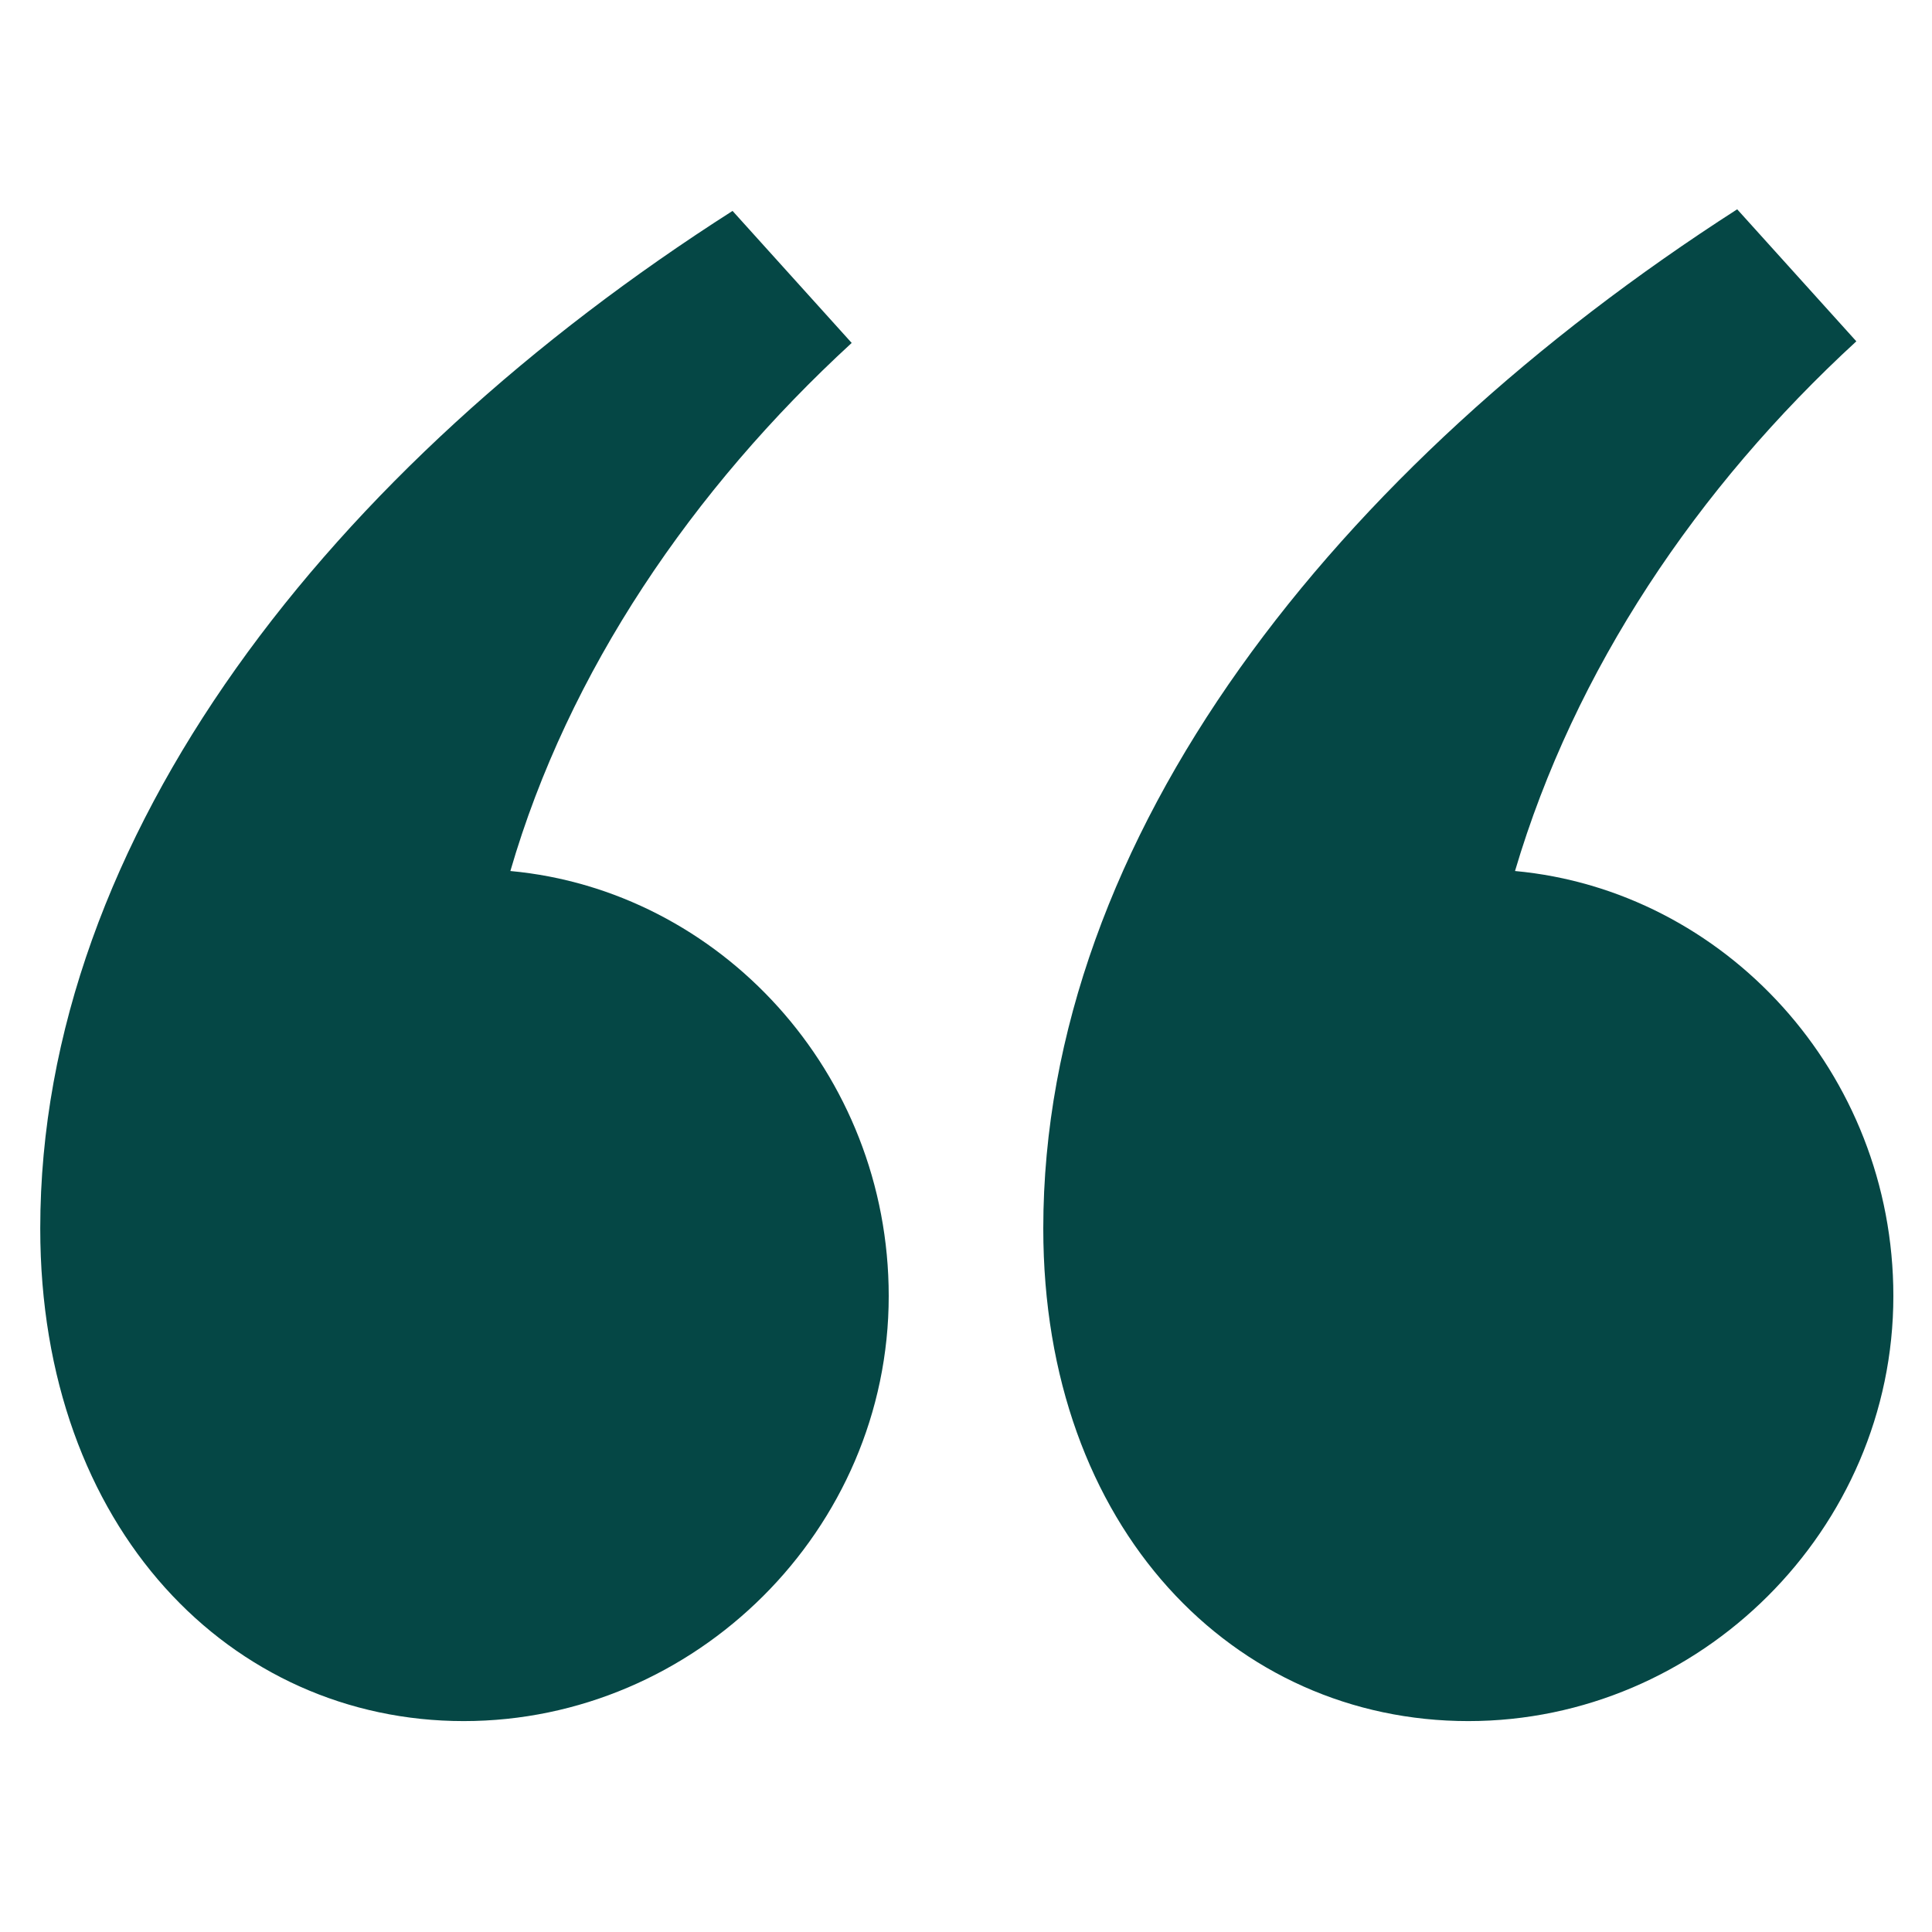
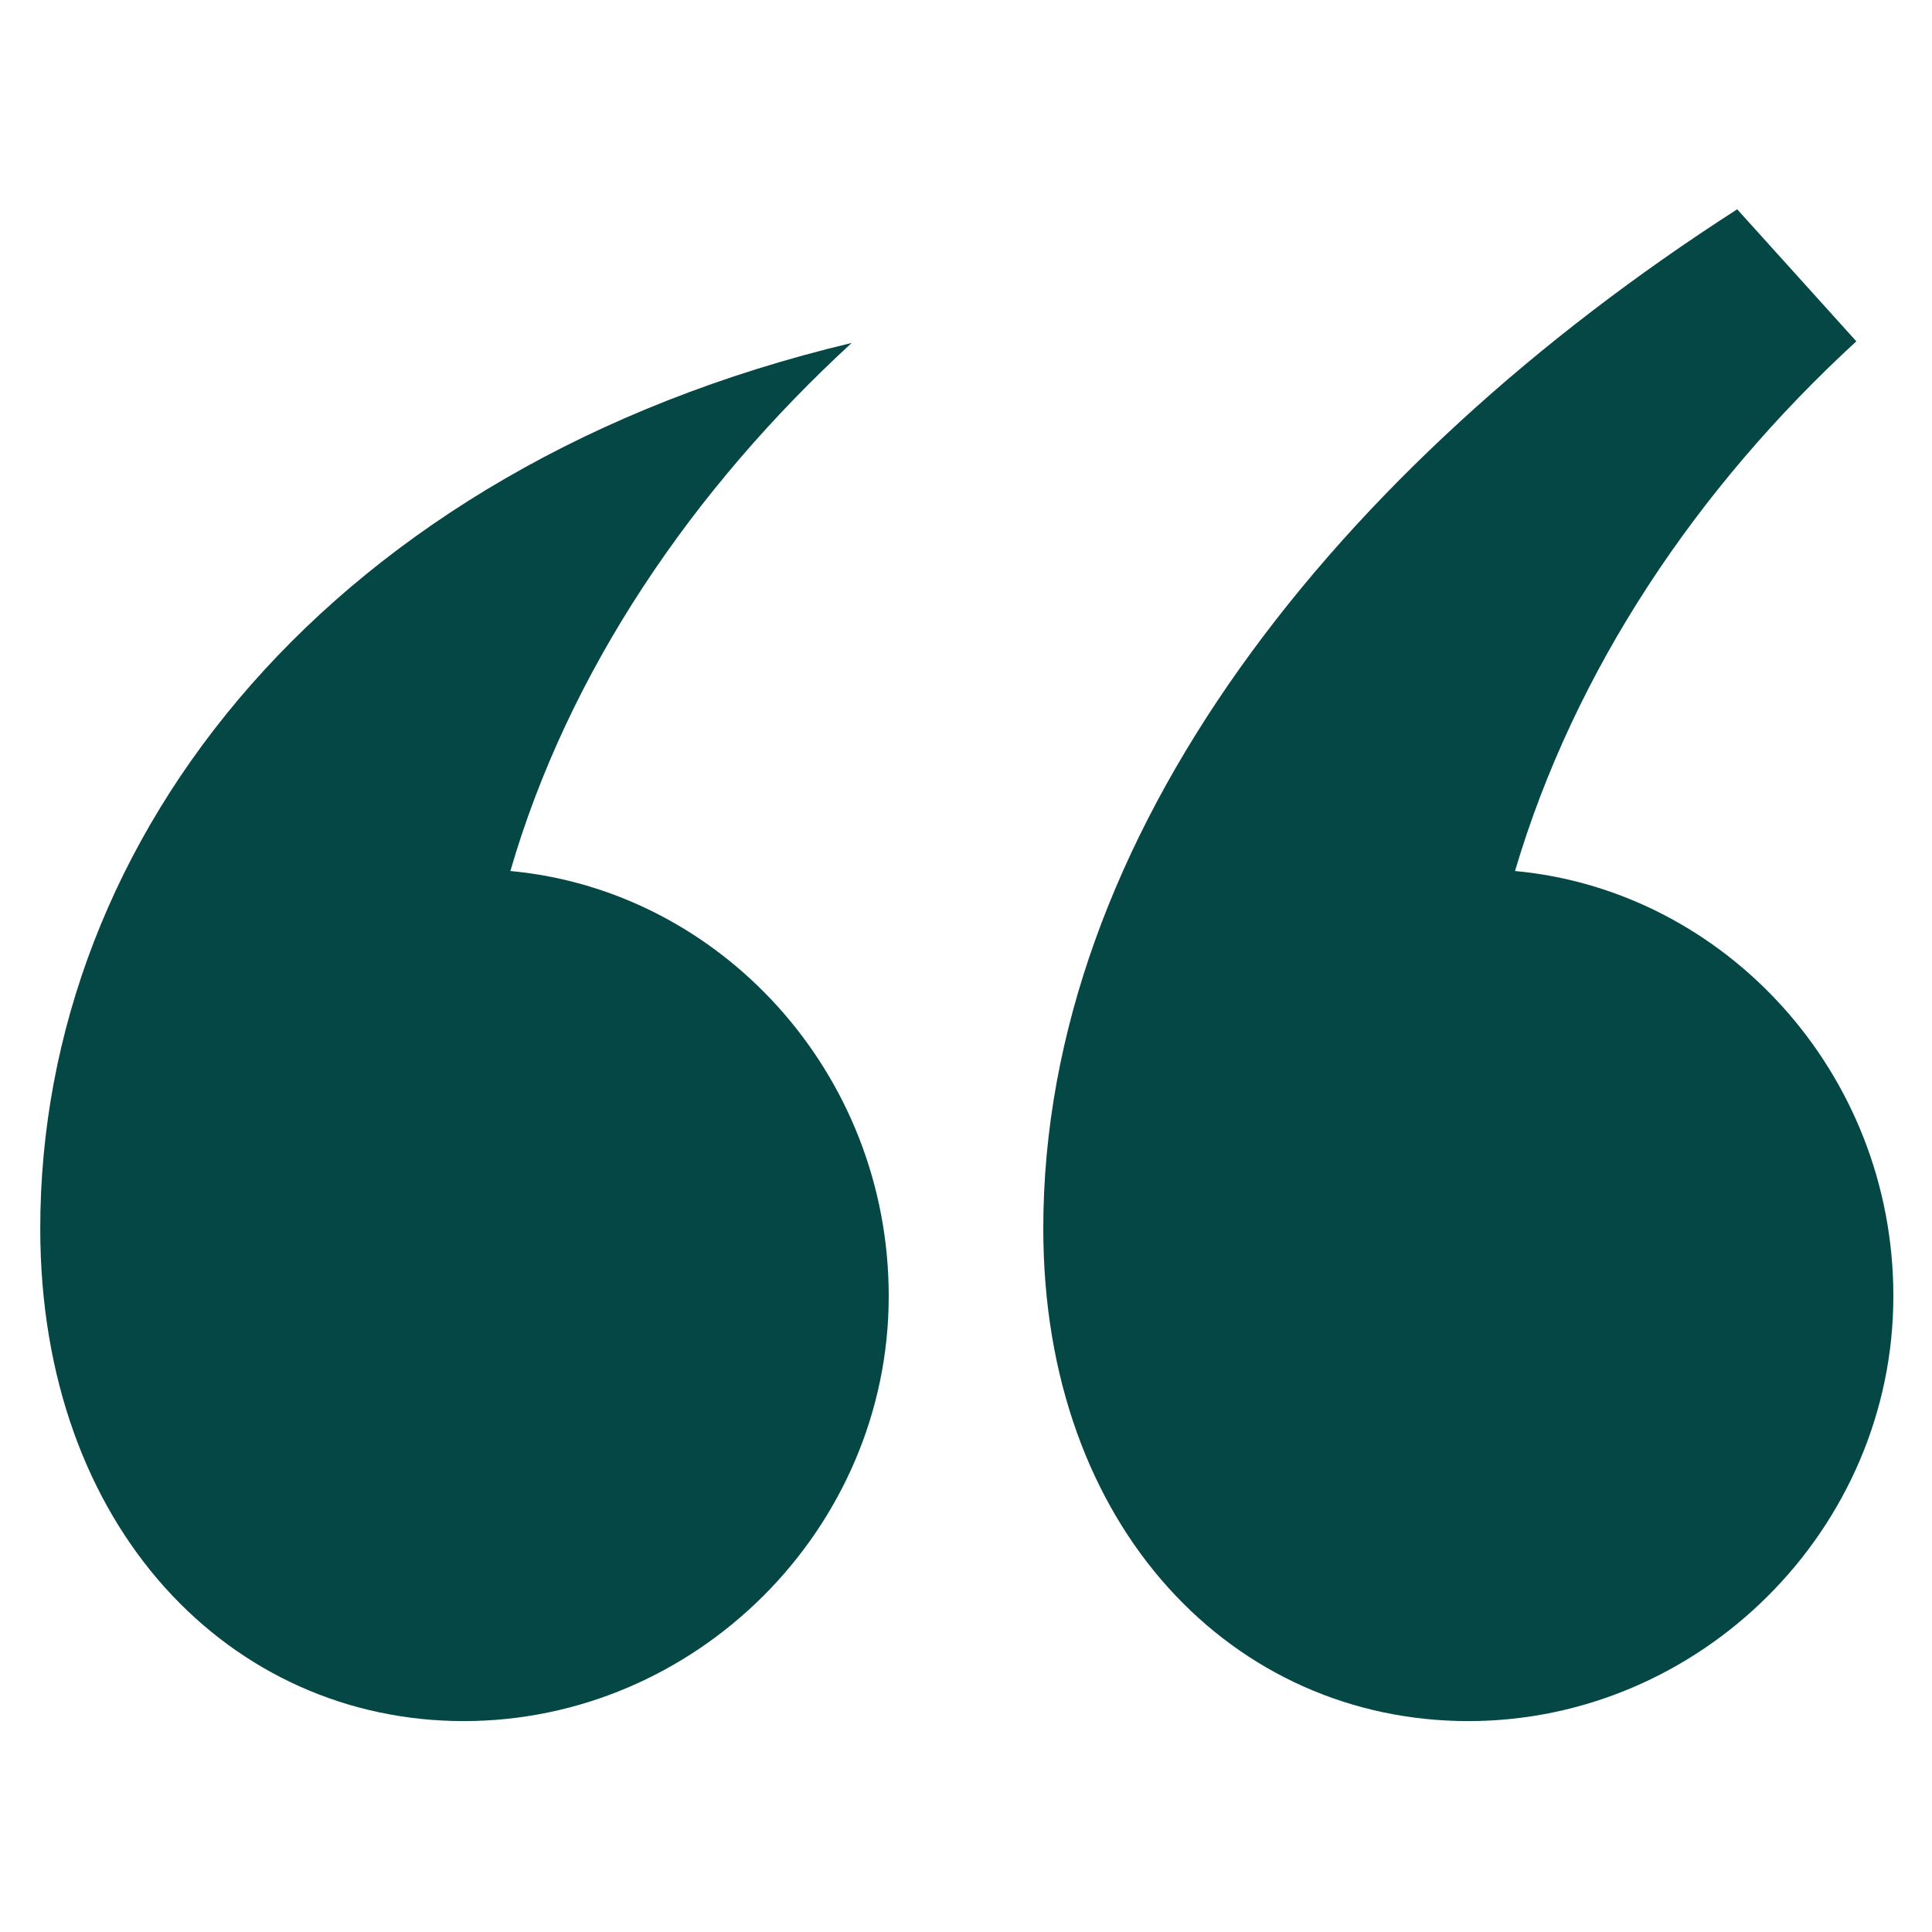
<svg xmlns="http://www.w3.org/2000/svg" id="Layer_1" x="0px" y="0px" viewBox="0 0 120 120" style="enable-background:new 0 0 120 120;" xml:space="preserve">
  <style type="text/css">	.st0{fill:#054745;}</style>
-   <path class="st0" d="M28.8,106.9c14.4,0,26.4-11.9,26.4-26.4c0-13.9-10.5-25.2-23.5-26.4C35.3,41.7,43,30.4,52.9,21.3l-7.4-8.2  C20.6,29,2.5,51.9,2.5,76.3C2.5,95,14.4,106.9,28.8,106.9 M91.2,106.9c14.4,0,26.4-11.9,26.4-26.4c0-13.9-10.5-25.2-23.5-26.4  c3.7-12.5,11.3-23.8,21.2-32.9l-7.4-8.2C83,29,64.8,51.9,64.8,76.3C64.8,95,76.7,106.9,91.2,106.9" />
+   <path class="st0" d="M28.8,106.9c14.4,0,26.4-11.9,26.4-26.4c0-13.9-10.5-25.2-23.5-26.4C35.3,41.7,43,30.4,52.9,21.3C20.6,29,2.5,51.9,2.5,76.3C2.5,95,14.4,106.9,28.8,106.9 M91.2,106.9c14.4,0,26.4-11.9,26.4-26.4c0-13.9-10.5-25.2-23.5-26.4  c3.7-12.5,11.3-23.8,21.2-32.9l-7.4-8.2C83,29,64.8,51.9,64.8,76.3C64.8,95,76.7,106.9,91.2,106.9" />
</svg>